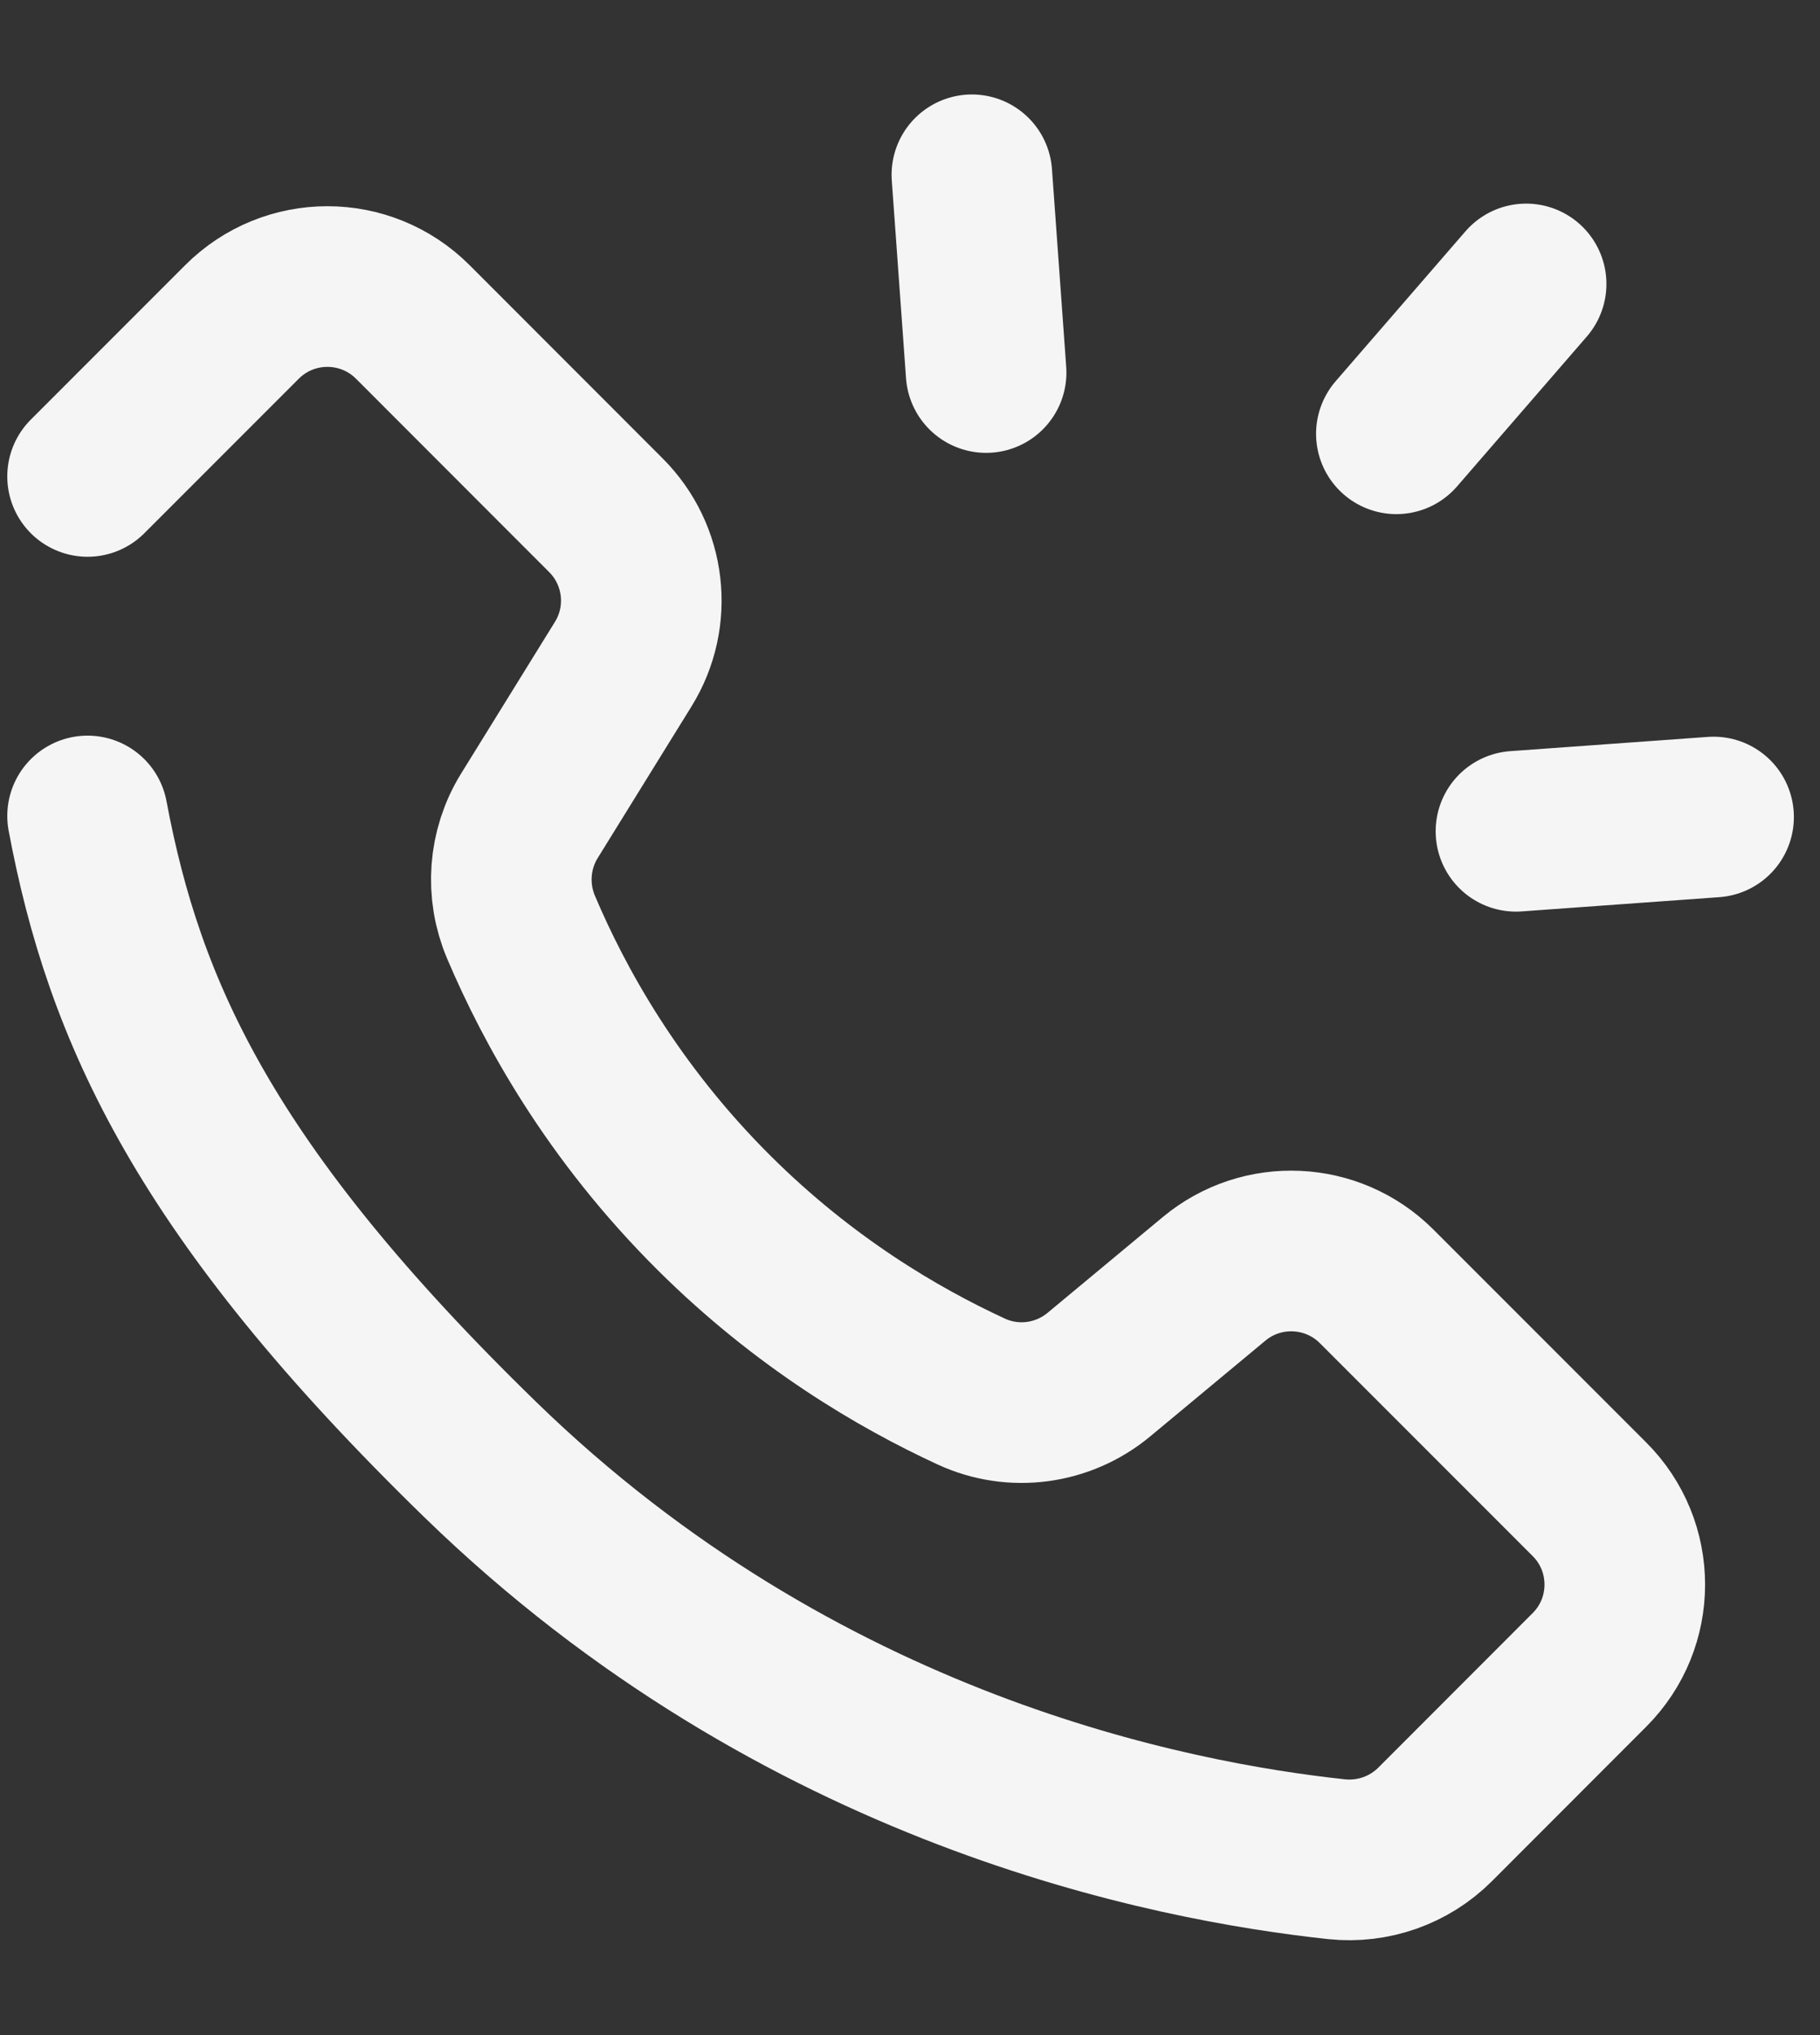
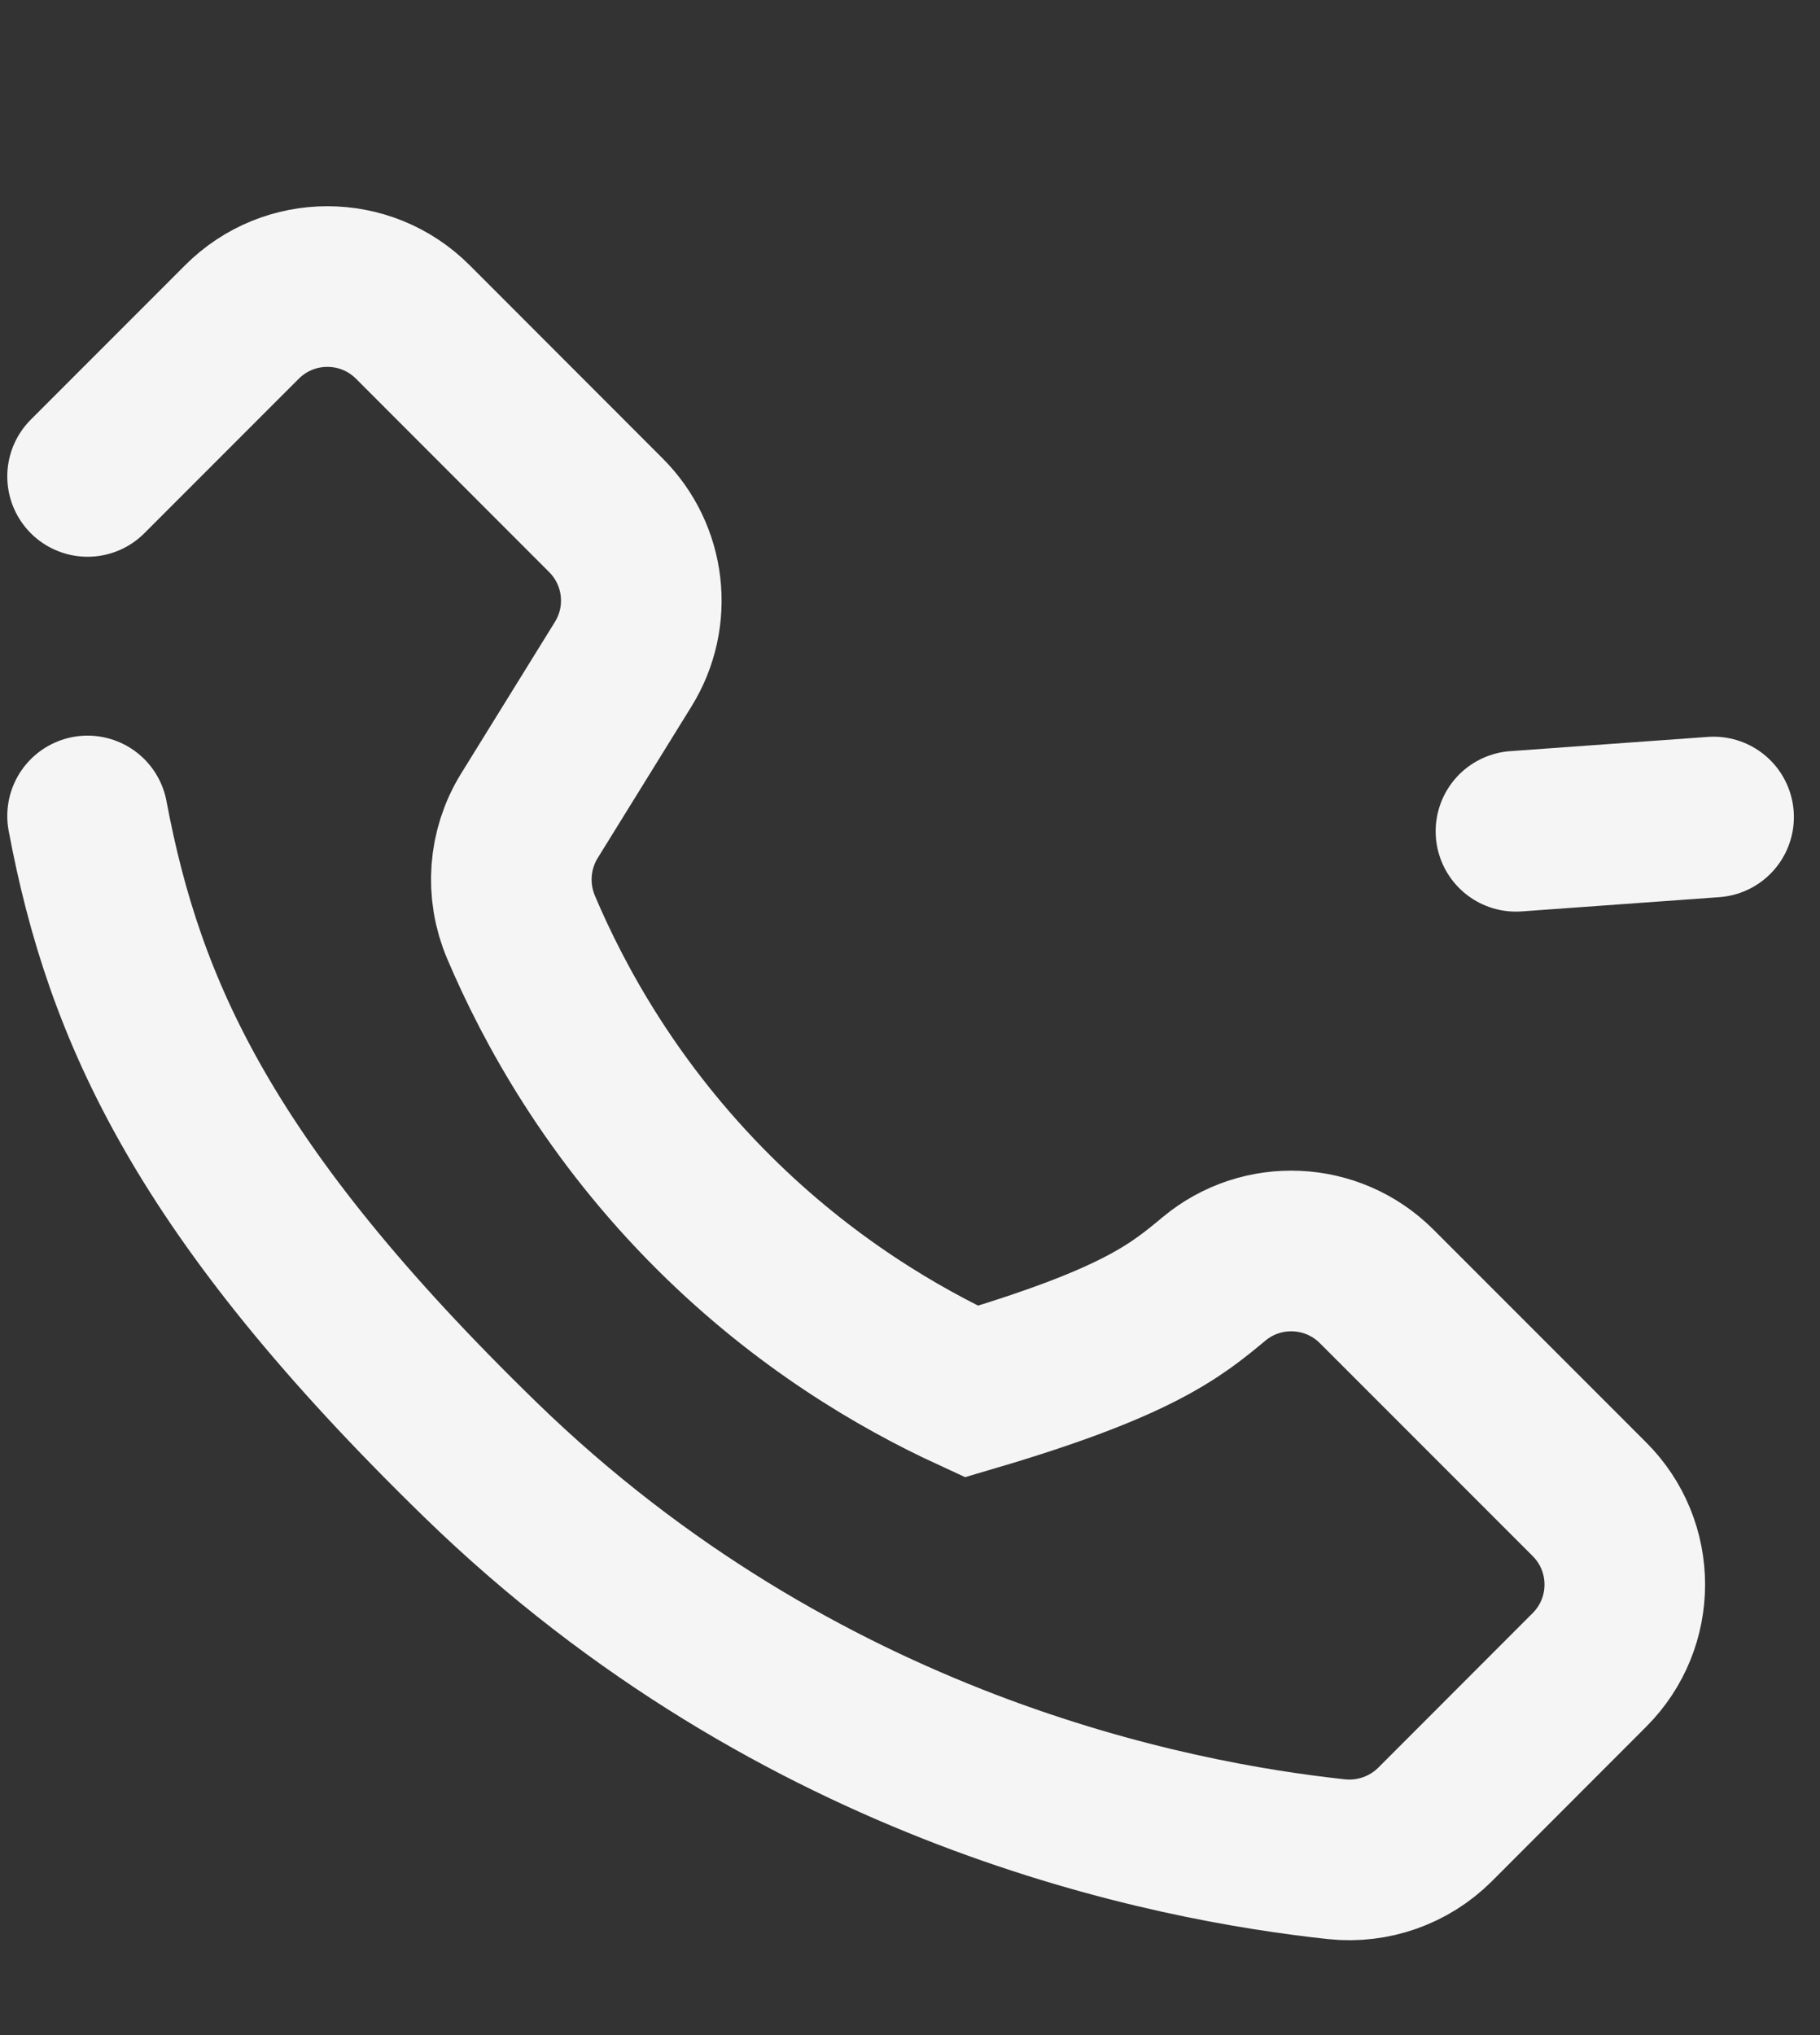
<svg xmlns="http://www.w3.org/2000/svg" width="17" height="19" viewBox="0 0 17 19" fill="none">
  <rect x="0" y="0" width="17" height="19" fill="#333333" stroke="none" />
-   <path d="M13.043 4.05L14.255 2.651" stroke="#F5F5F5" stroke-width="1.5" stroke-linecap="round" stroke-linejoin="round" />
  <path d="M14.16 7.761L16.006 7.628" stroke="#F5F5F5" stroke-width="1.5" stroke-linecap="round" stroke-linejoin="round" />
-   <path d="M9.211 3.478L9.078 1.632" stroke="#F5F5F5" stroke-width="1.5" stroke-linecap="round" stroke-linejoin="round" />
-   <path d="M0.818 4.448L2.26 3.006C2.701 2.565 3.415 2.565 3.856 3.006L5.659 4.81C6.03 5.18 6.097 5.756 5.821 6.201L4.944 7.618C4.751 7.931 4.723 8.318 4.867 8.657C5.176 9.385 5.721 10.381 6.672 11.326C7.514 12.163 8.392 12.678 9.073 12.992C9.467 13.174 9.93 13.111 10.264 12.834C10.622 12.536 10.981 12.238 11.34 11.94C11.788 11.567 12.447 11.598 12.859 12.01L14.845 13.996C15.287 14.436 15.287 15.151 14.846 15.591L13.404 17.034C13.162 17.275 12.824 17.394 12.484 17.358C10.941 17.192 7.475 16.532 4.489 13.63C1.915 11.127 1.161 9.444 0.818 7.618" stroke="#F5F5F5" stroke-width="1.5" stroke-miterlimit="10" stroke-linecap="round" />
+   <path d="M0.818 4.448L2.26 3.006C2.701 2.565 3.415 2.565 3.856 3.006L5.659 4.81C6.03 5.18 6.097 5.756 5.821 6.201L4.944 7.618C4.751 7.931 4.723 8.318 4.867 8.657C5.176 9.385 5.721 10.381 6.672 11.326C7.514 12.163 8.392 12.678 9.073 12.992C10.622 12.536 10.981 12.238 11.34 11.94C11.788 11.567 12.447 11.598 12.859 12.01L14.845 13.996C15.287 14.436 15.287 15.151 14.846 15.591L13.404 17.034C13.162 17.275 12.824 17.394 12.484 17.358C10.941 17.192 7.475 16.532 4.489 13.63C1.915 11.127 1.161 9.444 0.818 7.618" stroke="#F5F5F5" stroke-width="1.5" stroke-miterlimit="10" stroke-linecap="round" />
</svg>